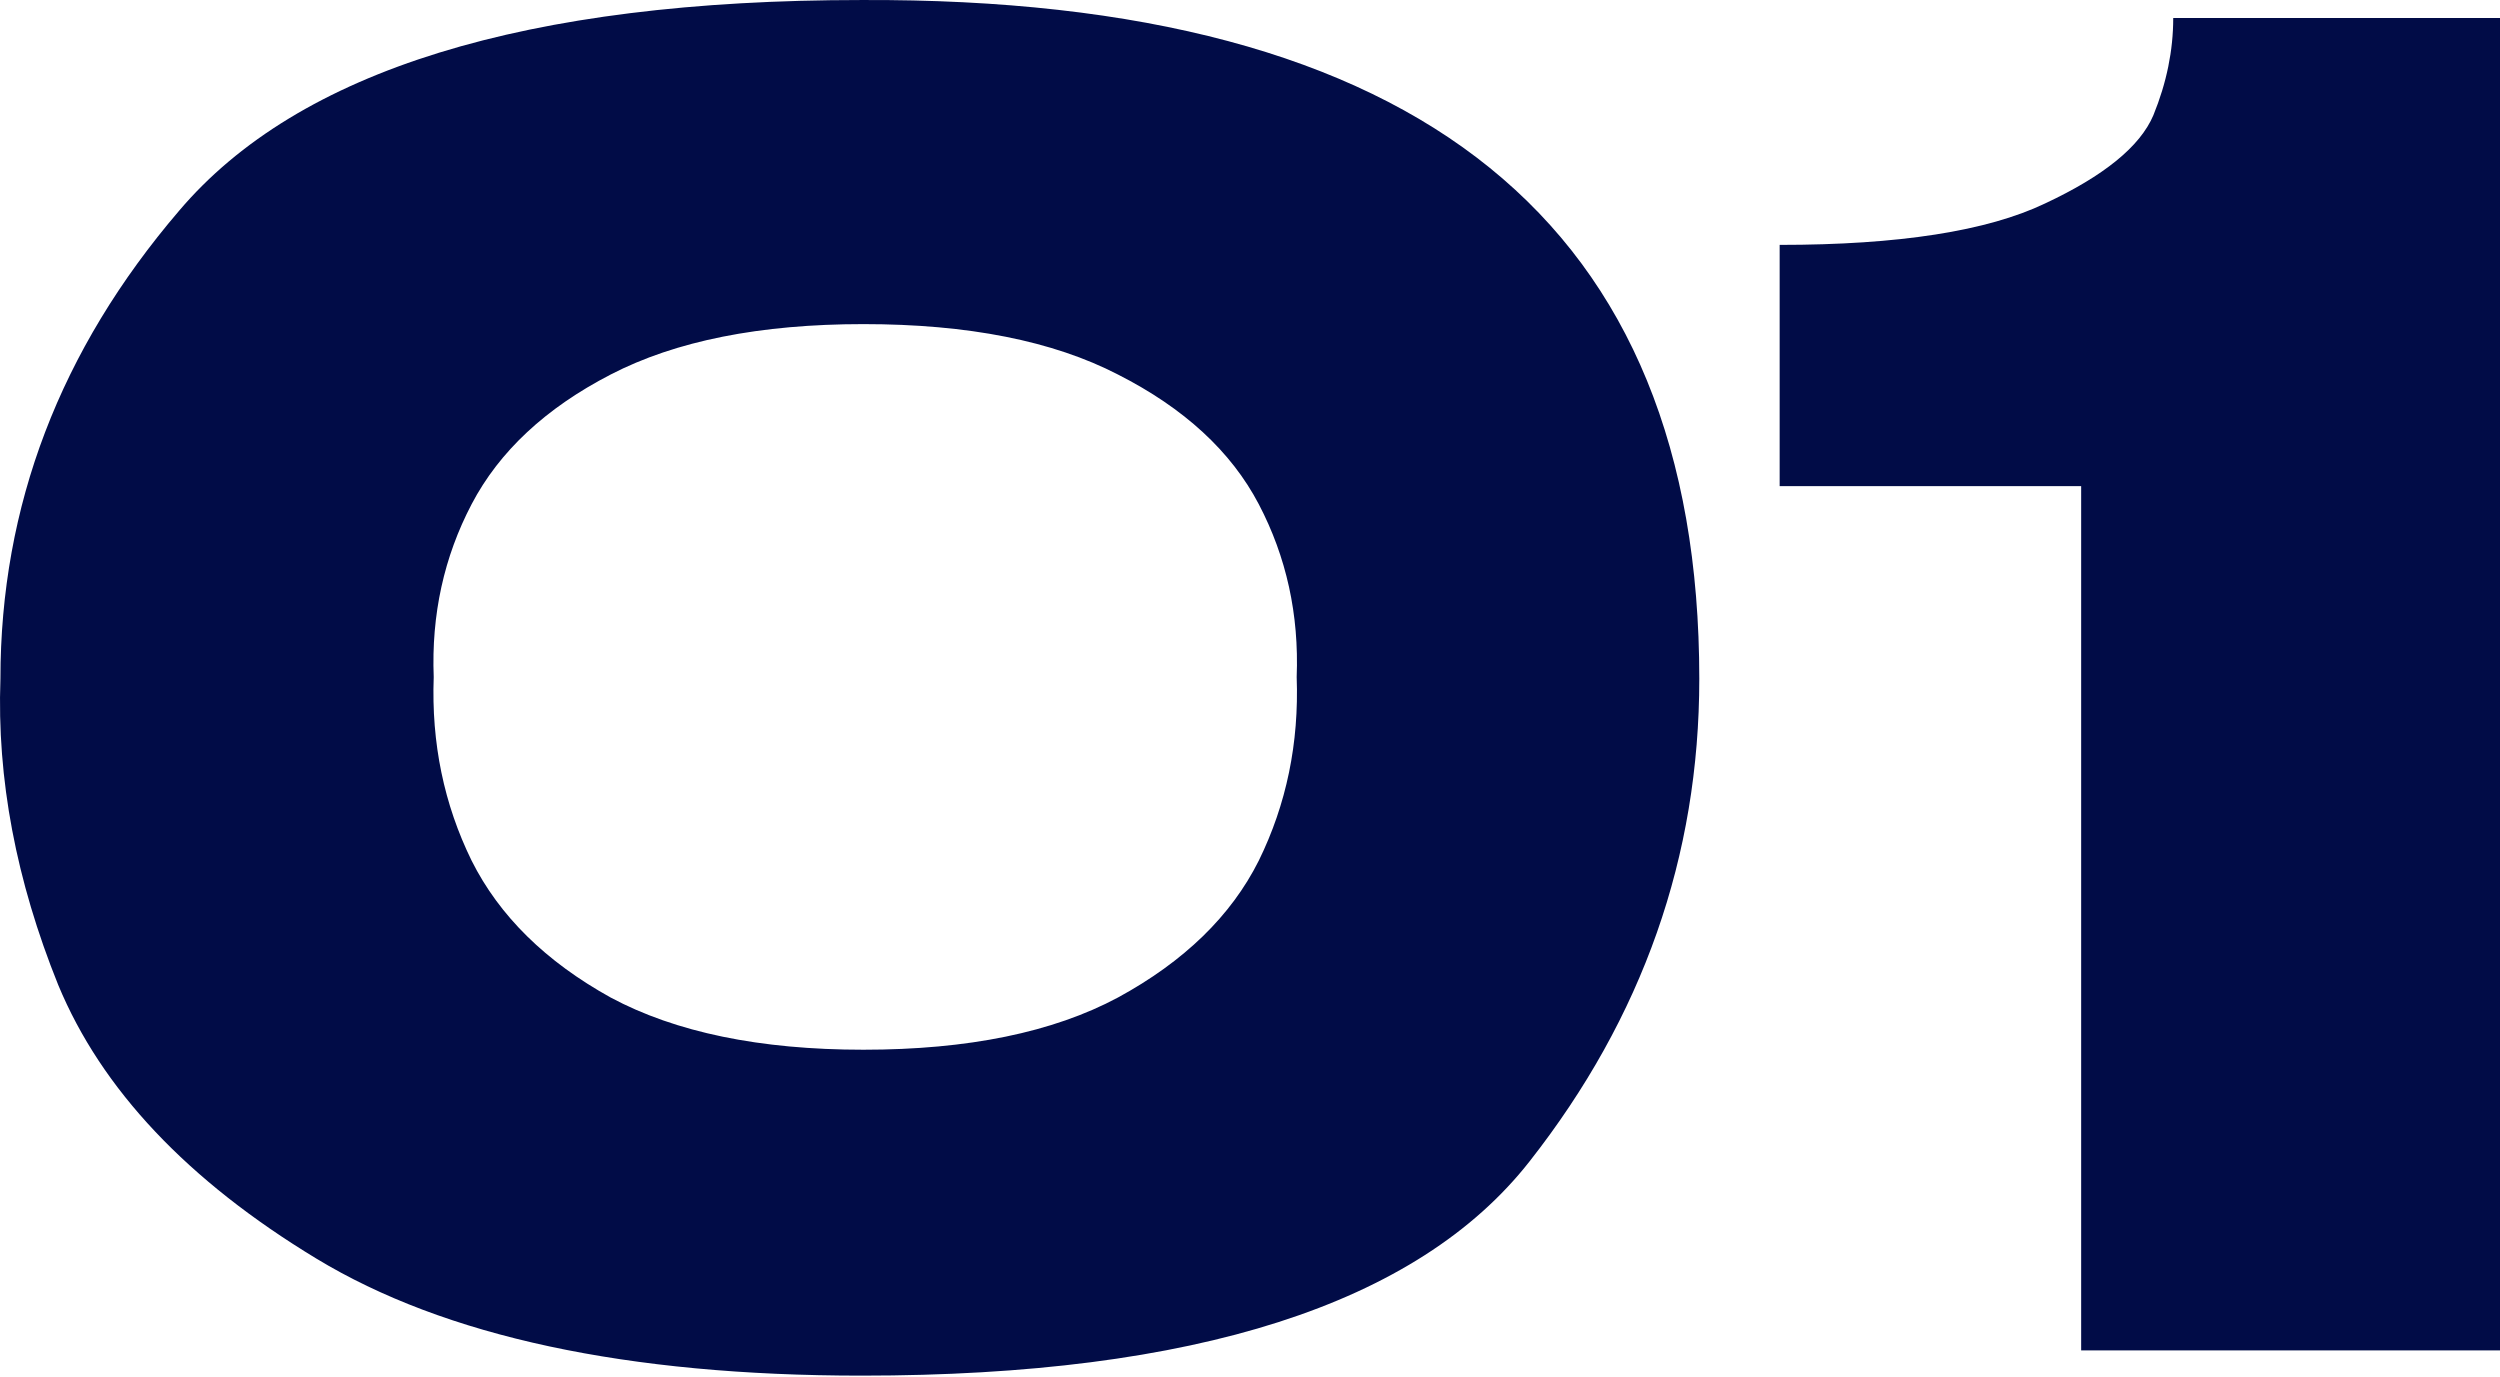
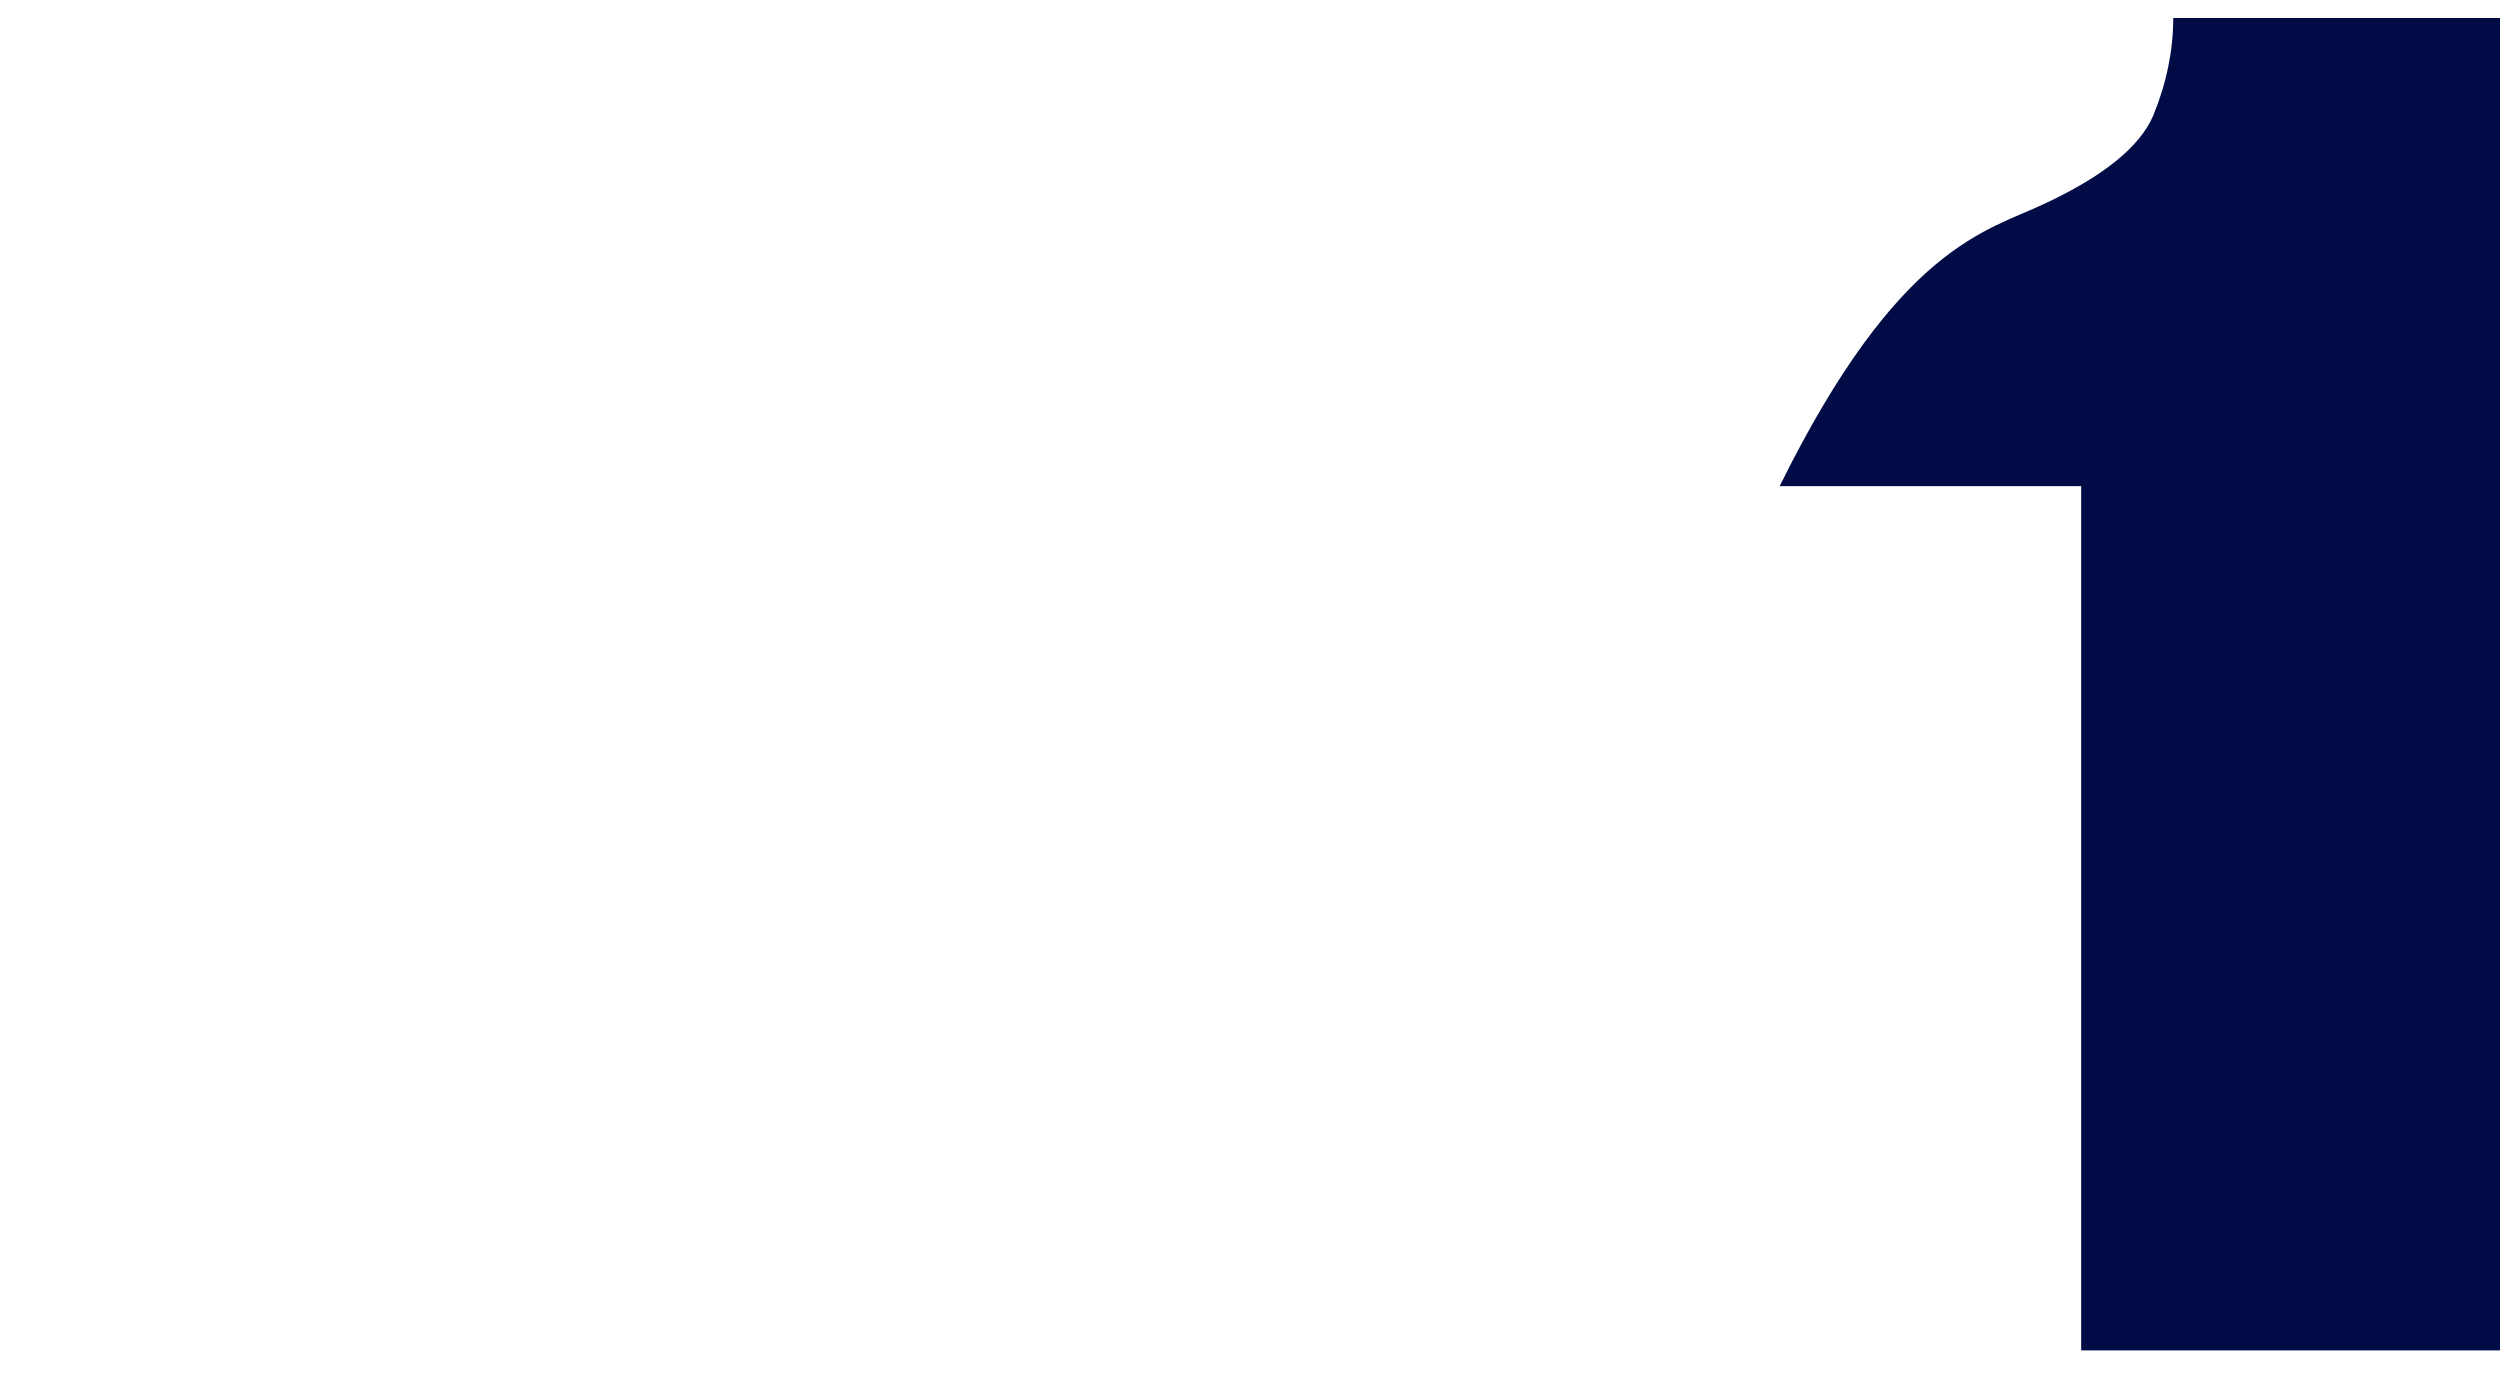
<svg xmlns="http://www.w3.org/2000/svg" width="138" height="76" viewBox="0 0 138 76" fill="none">
-   <path d="M47.56 0.001C78.387 -0.131 93.801 12.358 93.801 37.471C93.801 47.277 90.678 56.156 84.433 64.107C78.254 71.992 65.963 75.935 47.56 75.935C34.605 75.935 24.572 73.781 17.463 69.474C10.355 65.168 5.604 60.132 3.213 54.367C0.887 48.603 -0.176 42.971 0.024 37.471C0.024 27.93 3.312 19.316 9.89 11.63C16.467 3.877 29.024 0.001 47.56 0.001ZM47.66 57.945C53.44 57.945 58.123 56.984 61.711 55.063C65.365 53.075 67.956 50.557 69.484 47.509C71.013 44.395 71.71 41.016 71.577 37.372C71.71 33.926 71.013 30.746 69.484 27.83C67.956 24.915 65.365 22.529 61.711 20.674C58.123 18.819 53.44 17.891 47.66 17.891C41.946 17.891 37.295 18.819 33.708 20.674C30.12 22.529 27.562 24.915 26.034 27.83C24.506 30.746 23.808 33.926 23.941 37.372C23.808 41.016 24.506 44.395 26.034 47.509C27.562 50.557 30.12 53.075 33.708 55.063C37.295 56.984 41.946 57.945 47.66 57.945Z" fill="#010C47" />
-   <path d="M138 0.995V74.543H114.88V26.836H98.237V13.518C104.814 13.518 109.697 12.756 112.886 11.232C116.142 9.708 118.135 8.085 118.866 6.362C119.597 4.573 119.962 2.784 119.962 0.995H138Z" fill="#010C47" />
+   <path d="M138 0.995V74.543H114.88V26.836H98.237C104.814 13.518 109.697 12.756 112.886 11.232C116.142 9.708 118.135 8.085 118.866 6.362C119.597 4.573 119.962 2.784 119.962 0.995H138Z" fill="#010C47" />
</svg>